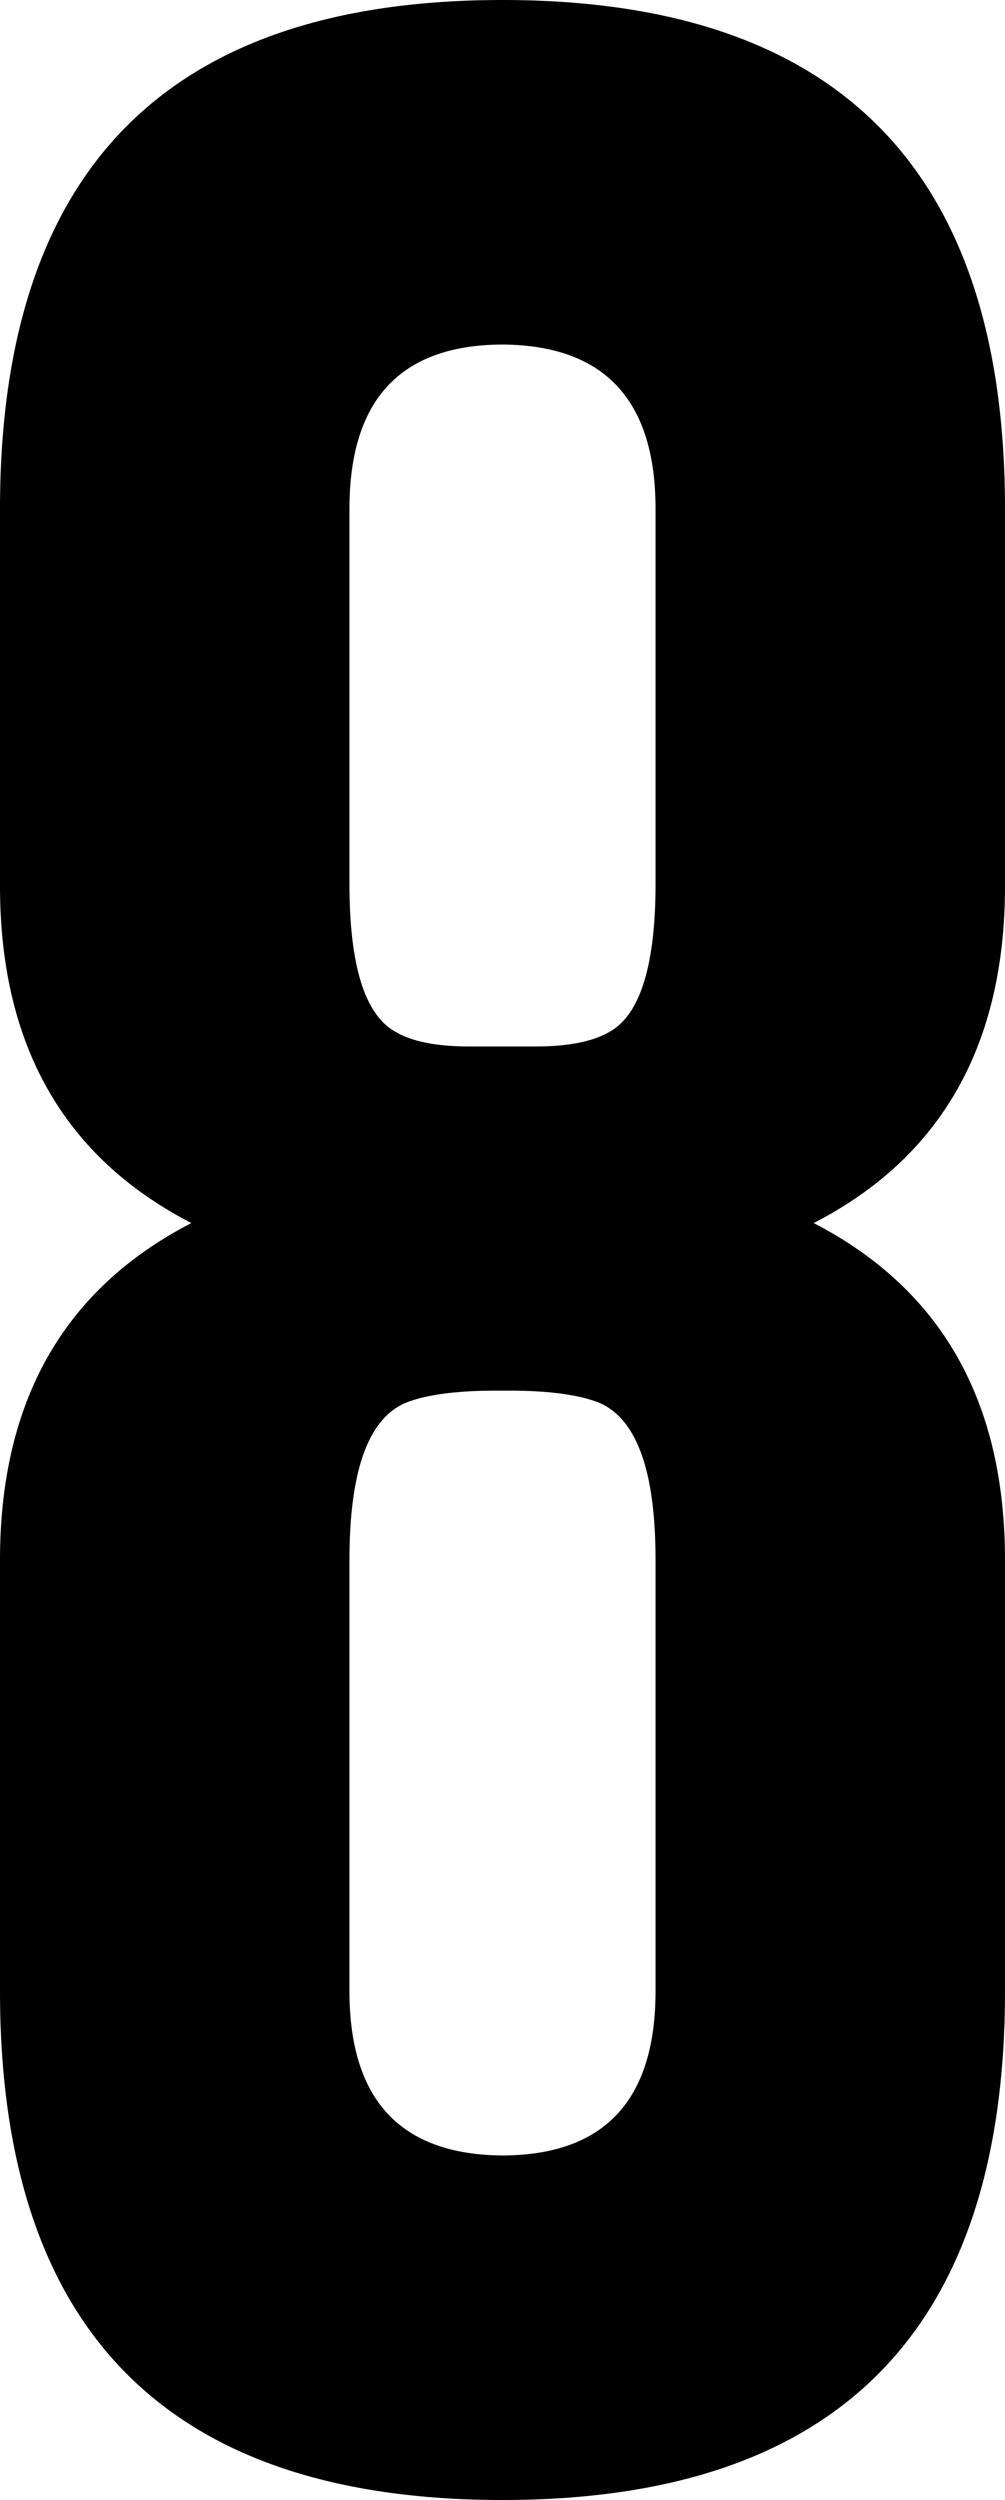
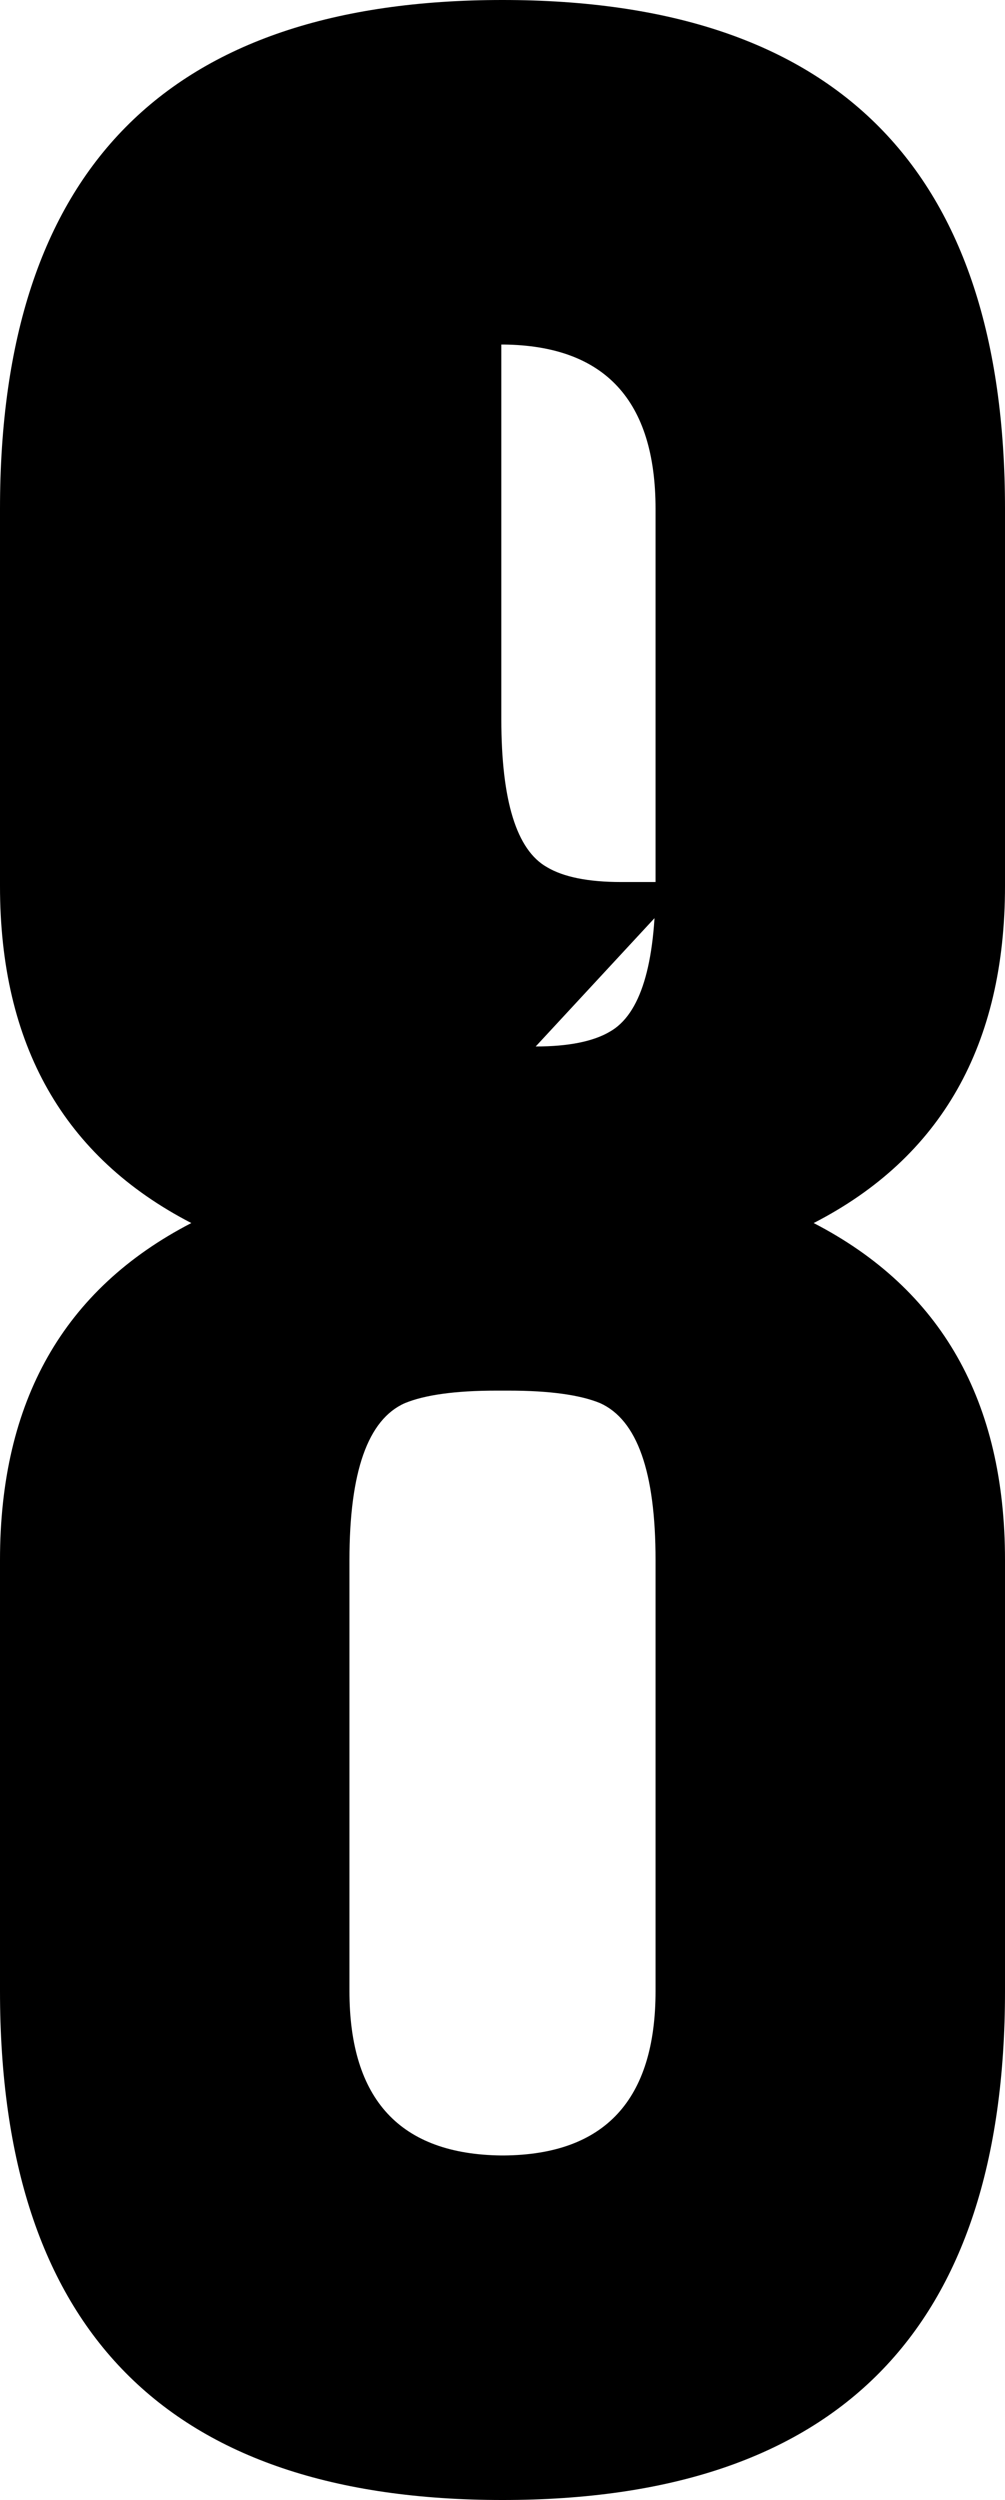
<svg xmlns="http://www.w3.org/2000/svg" width="25.74" height="64" viewBox="0 0 25.74 64">
  <g>
-     <path d="M12.87,0c8.58,0,12.87,4.34,12.87,13.03v9.65c0,4.07-1.63,6.95-4.9,8.63,3.27,1.69,4.9,4.56,4.9,8.63v11.03c0,8.69-4.29,13.03-12.87,13.03S0,59.66,0,50.97v-11.03c0-4.07,1.63-6.94,4.9-8.63-3.27-1.69-4.9-4.56-4.9-8.63v-9.65C0,4.34,4.29,0,12.87,0M13.72,26.79c.84,0,1.48-.13,1.9-.38.78-.44,1.17-1.71,1.17-3.79v-9.59c0-2.78-1.3-4.18-3.89-4.21h-.06c-2.59.02-3.89,1.42-3.89,4.21v9.59c0,2.09.39,3.35,1.17,3.79.42.25,1.05.38,1.9.38h1.71ZM12.9,55.18c2.59-.02,3.89-1.42,3.89-4.21v-11.03c0-2.26-.47-3.59-1.42-4.02-.51-.21-1.29-.32-2.34-.32h-.32c-1.05,0-1.83.11-2.34.32-.95.42-1.42,1.76-1.42,4.02v11.03c0,2.78,1.3,4.18,3.89,4.21h.06Z" />
+     <path d="M12.87,0c8.58,0,12.87,4.34,12.87,13.03v9.65c0,4.07-1.63,6.95-4.9,8.63,3.27,1.69,4.9,4.56,4.9,8.63v11.03c0,8.69-4.29,13.03-12.87,13.03S0,59.66,0,50.97v-11.03c0-4.07,1.63-6.94,4.9-8.63-3.27-1.69-4.9-4.56-4.9-8.63v-9.65C0,4.34,4.29,0,12.87,0M13.72,26.79c.84,0,1.48-.13,1.9-.38.78-.44,1.17-1.71,1.17-3.79v-9.59c0-2.78-1.3-4.18-3.89-4.21h-.06v9.59c0,2.09.39,3.35,1.17,3.79.42.25,1.05.38,1.9.38h1.71ZM12.9,55.18c2.59-.02,3.89-1.42,3.89-4.21v-11.03c0-2.26-.47-3.59-1.42-4.02-.51-.21-1.29-.32-2.34-.32h-.32c-1.05,0-1.83.11-2.34.32-.95.42-1.42,1.76-1.42,4.02v11.03c0,2.78,1.3,4.18,3.89,4.21h.06Z" />
  </g>
</svg>